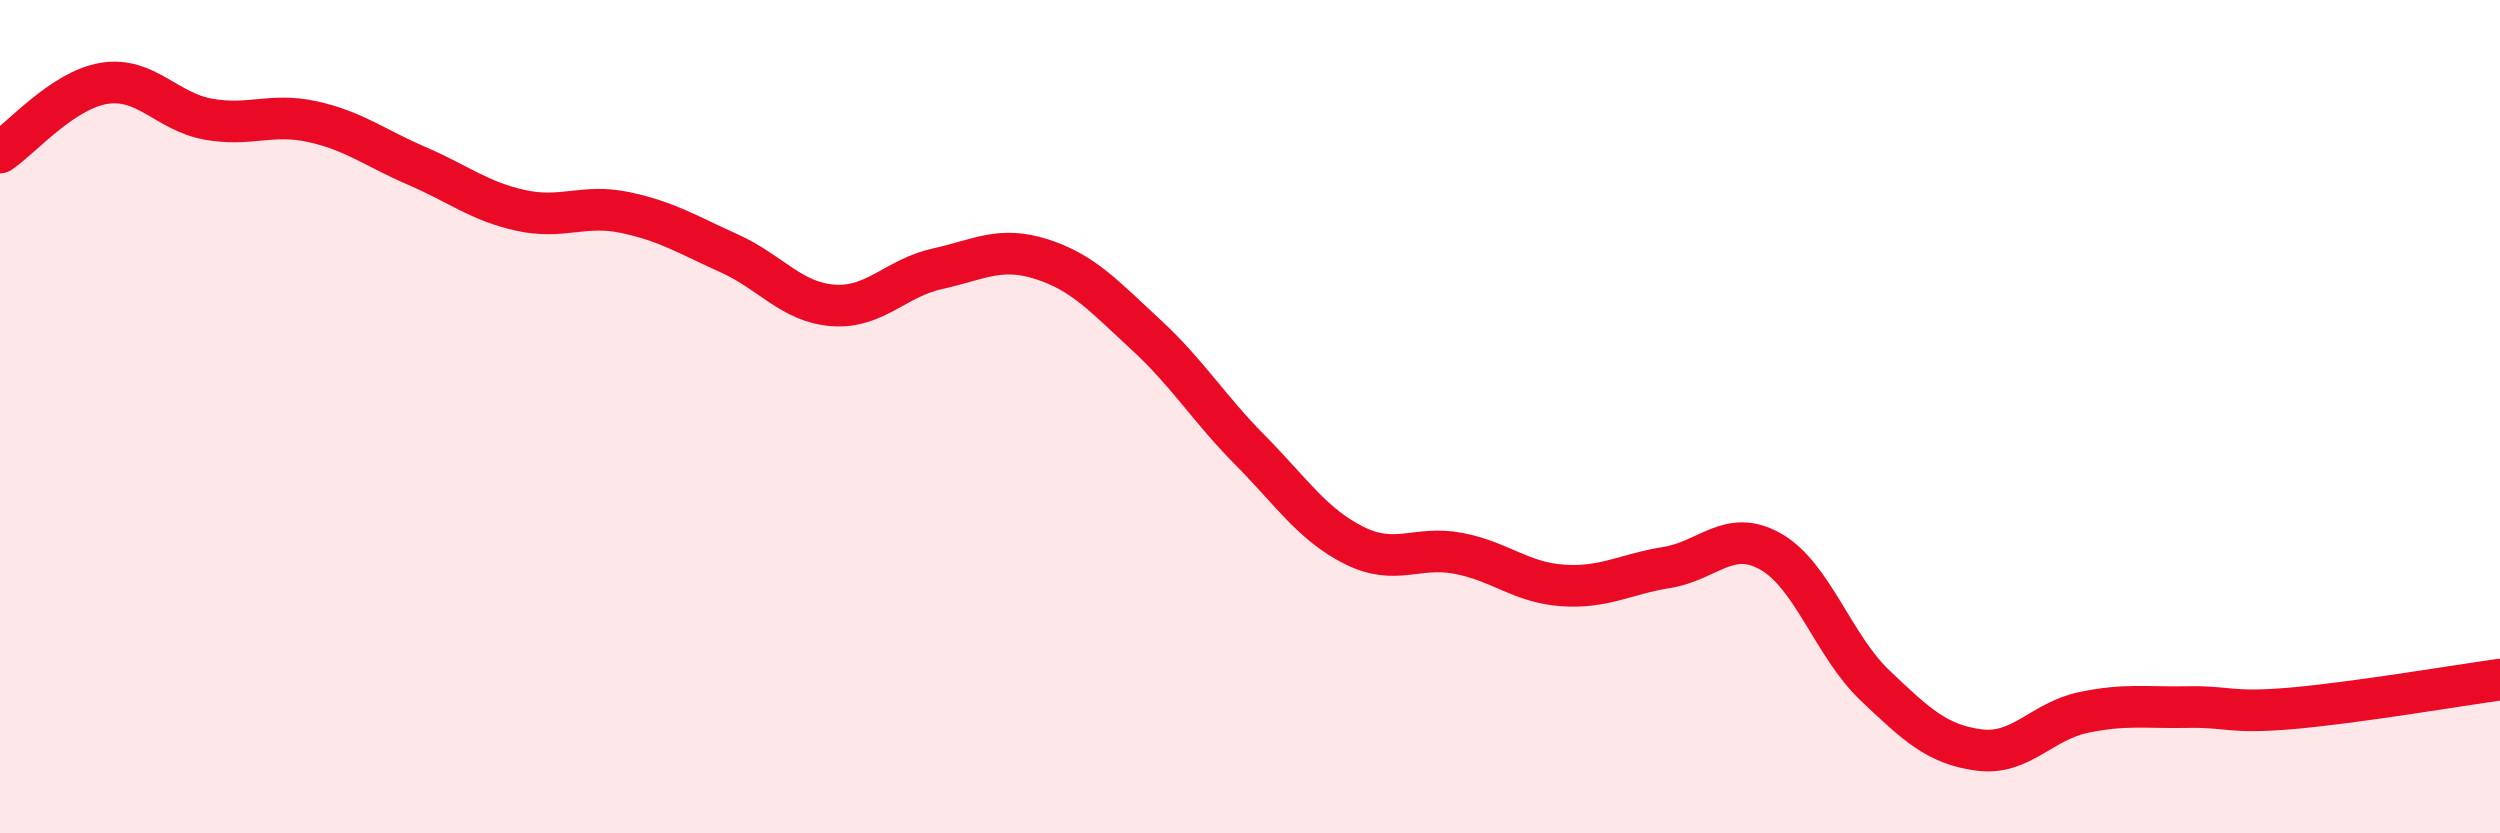
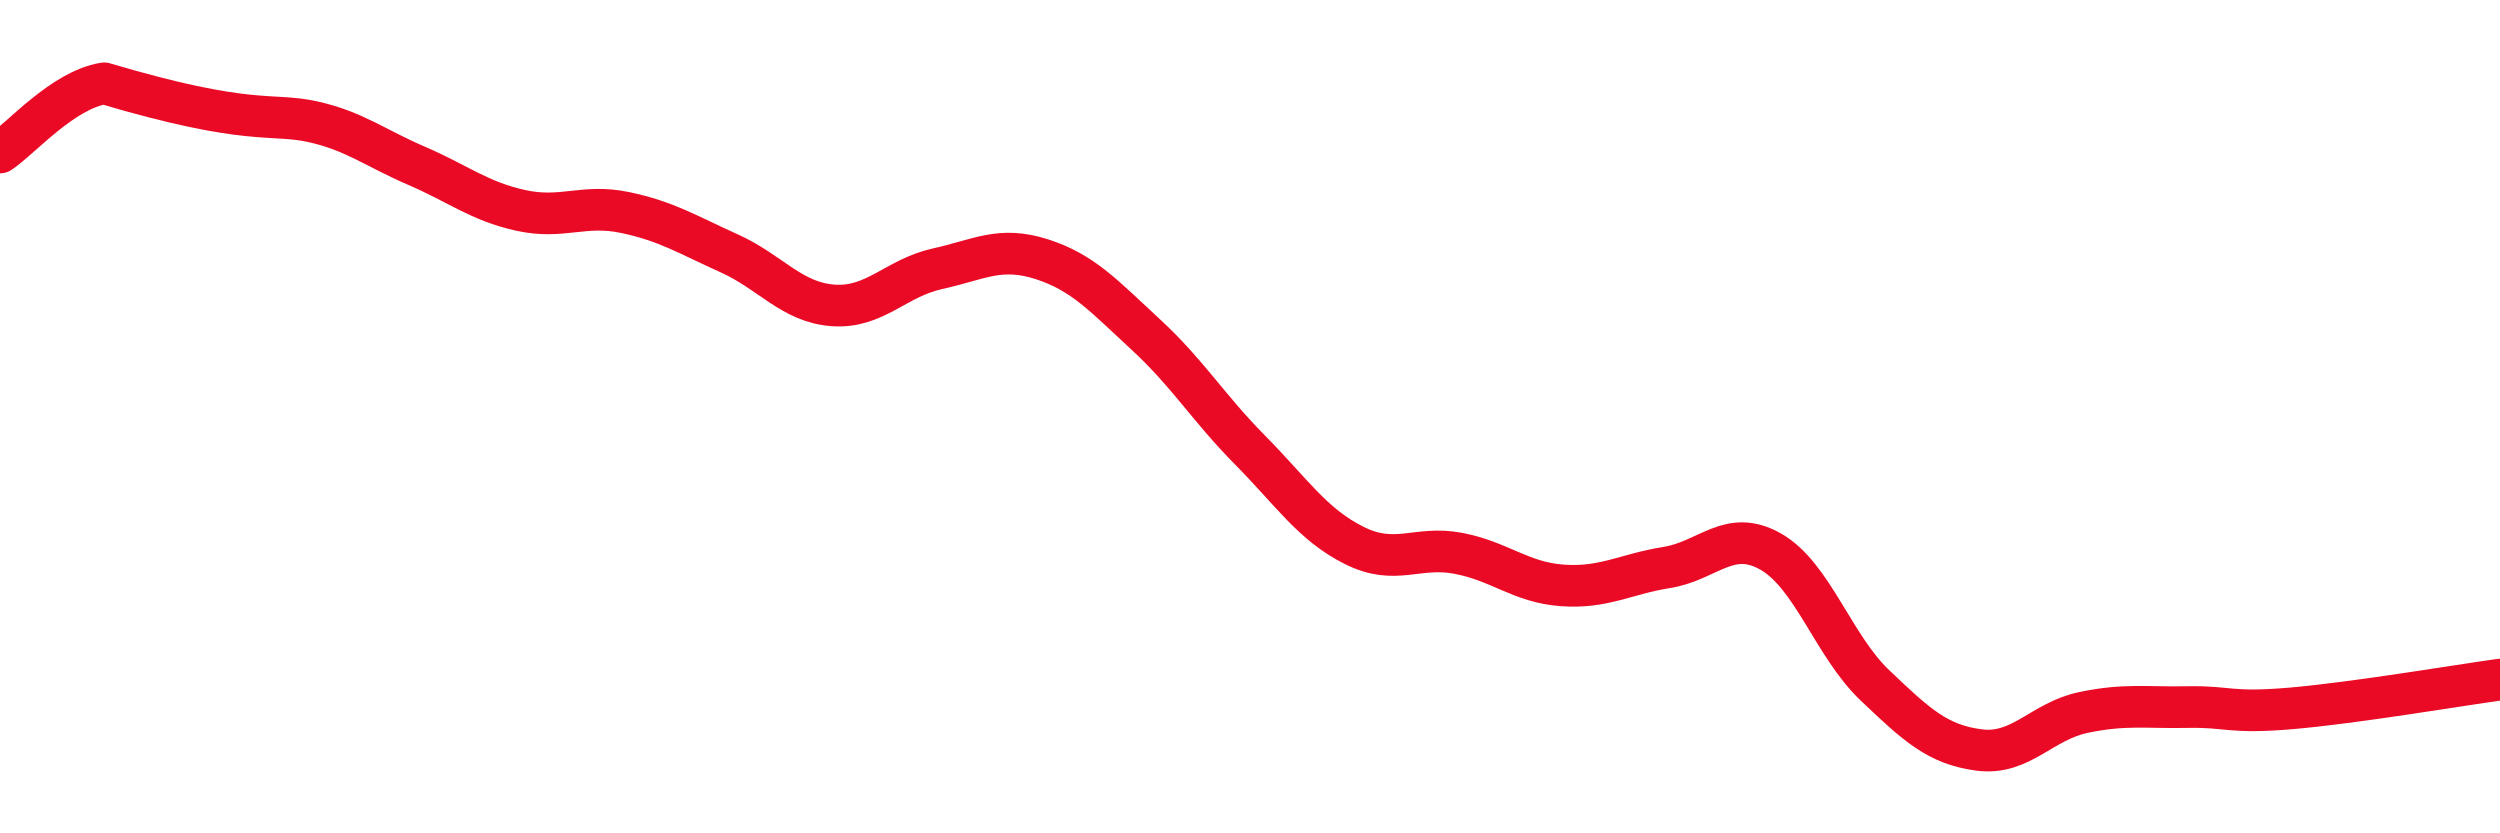
<svg xmlns="http://www.w3.org/2000/svg" width="60" height="20" viewBox="0 0 60 20">
-   <path d="M 0,3.66 C 0.5,3.33 1.5,2.16 2.5,2 C 3.5,1.84 4,2.68 5,2.86 C 6,3.04 6.5,2.7 7.5,2.92 C 8.5,3.14 9,3.55 10,3.98 C 11,4.41 11.5,4.83 12.5,5.05 C 13.5,5.27 14,4.89 15,5.1 C 16,5.31 16.5,5.63 17.5,6.08 C 18.5,6.53 19,7.26 20,7.33 C 21,7.4 21.5,6.67 22.5,6.45 C 23.5,6.23 24,5.9 25,6.22 C 26,6.54 26.5,7.11 27.5,8.03 C 28.5,8.95 29,9.79 30,10.8 C 31,11.81 31.5,12.59 32.5,13.09 C 33.5,13.59 34,13.09 35,13.28 C 36,13.47 36.5,13.98 37.5,14.05 C 38.5,14.12 39,13.78 40,13.62 C 41,13.46 41.5,12.67 42.5,13.24 C 43.5,13.81 44,15.5 45,16.45 C 46,17.4 46.5,17.87 47.5,18 C 48.5,18.13 49,17.31 50,17.1 C 51,16.89 51.5,16.99 52.5,16.97 C 53.5,16.95 53.5,17.13 55,17 C 56.5,16.87 59,16.45 60,16.31L60 20L0 20Z" fill="#EB0A25" opacity="0.1" stroke-linecap="round" stroke-linejoin="round" />
-   <path d="M 0,3.66 C 0.5,3.33 1.5,2.16 2.5,2 C 3.5,1.84 4,2.68 5,2.86 C 6,3.04 6.5,2.7 7.5,2.92 C 8.5,3.14 9,3.55 10,3.98 C 11,4.41 11.5,4.83 12.5,5.05 C 13.5,5.27 14,4.89 15,5.1 C 16,5.31 16.5,5.63 17.5,6.08 C 18.5,6.53 19,7.26 20,7.33 C 21,7.4 21.5,6.67 22.5,6.45 C 23.5,6.23 24,5.9 25,6.22 C 26,6.54 26.5,7.11 27.5,8.03 C 28.5,8.95 29,9.79 30,10.8 C 31,11.81 31.5,12.59 32.5,13.09 C 33.5,13.59 34,13.09 35,13.28 C 36,13.47 36.5,13.98 37.5,14.05 C 38.5,14.12 39,13.78 40,13.62 C 41,13.46 41.5,12.67 42.5,13.24 C 43.5,13.81 44,15.5 45,16.45 C 46,17.4 46.5,17.87 47.5,18 C 48.5,18.13 49,17.31 50,17.1 C 51,16.89 51.5,16.99 52.5,16.97 C 53.5,16.95 53.5,17.13 55,17 C 56.5,16.87 59,16.45 60,16.31" stroke="#EB0A25" stroke-width="1" fill="none" stroke-linecap="round" stroke-linejoin="round" />
+   <path d="M 0,3.66 C 0.5,3.33 1.5,2.16 2.5,2 C 6,3.04 6.5,2.7 7.5,2.92 C 8.5,3.14 9,3.55 10,3.98 C 11,4.41 11.5,4.83 12.5,5.05 C 13.5,5.27 14,4.89 15,5.1 C 16,5.31 16.5,5.63 17.5,6.08 C 18.5,6.53 19,7.26 20,7.33 C 21,7.4 21.5,6.67 22.5,6.45 C 23.5,6.23 24,5.9 25,6.22 C 26,6.54 26.5,7.11 27.5,8.03 C 28.5,8.95 29,9.79 30,10.8 C 31,11.81 31.5,12.59 32.5,13.09 C 33.5,13.59 34,13.09 35,13.28 C 36,13.47 36.5,13.98 37.5,14.05 C 38.5,14.12 39,13.78 40,13.62 C 41,13.46 41.5,12.67 42.5,13.24 C 43.5,13.81 44,15.5 45,16.45 C 46,17.4 46.5,17.87 47.5,18 C 48.5,18.13 49,17.31 50,17.1 C 51,16.89 51.5,16.99 52.5,16.97 C 53.5,16.95 53.5,17.13 55,17 C 56.5,16.87 59,16.45 60,16.31" stroke="#EB0A25" stroke-width="1" fill="none" stroke-linecap="round" stroke-linejoin="round" />
</svg>